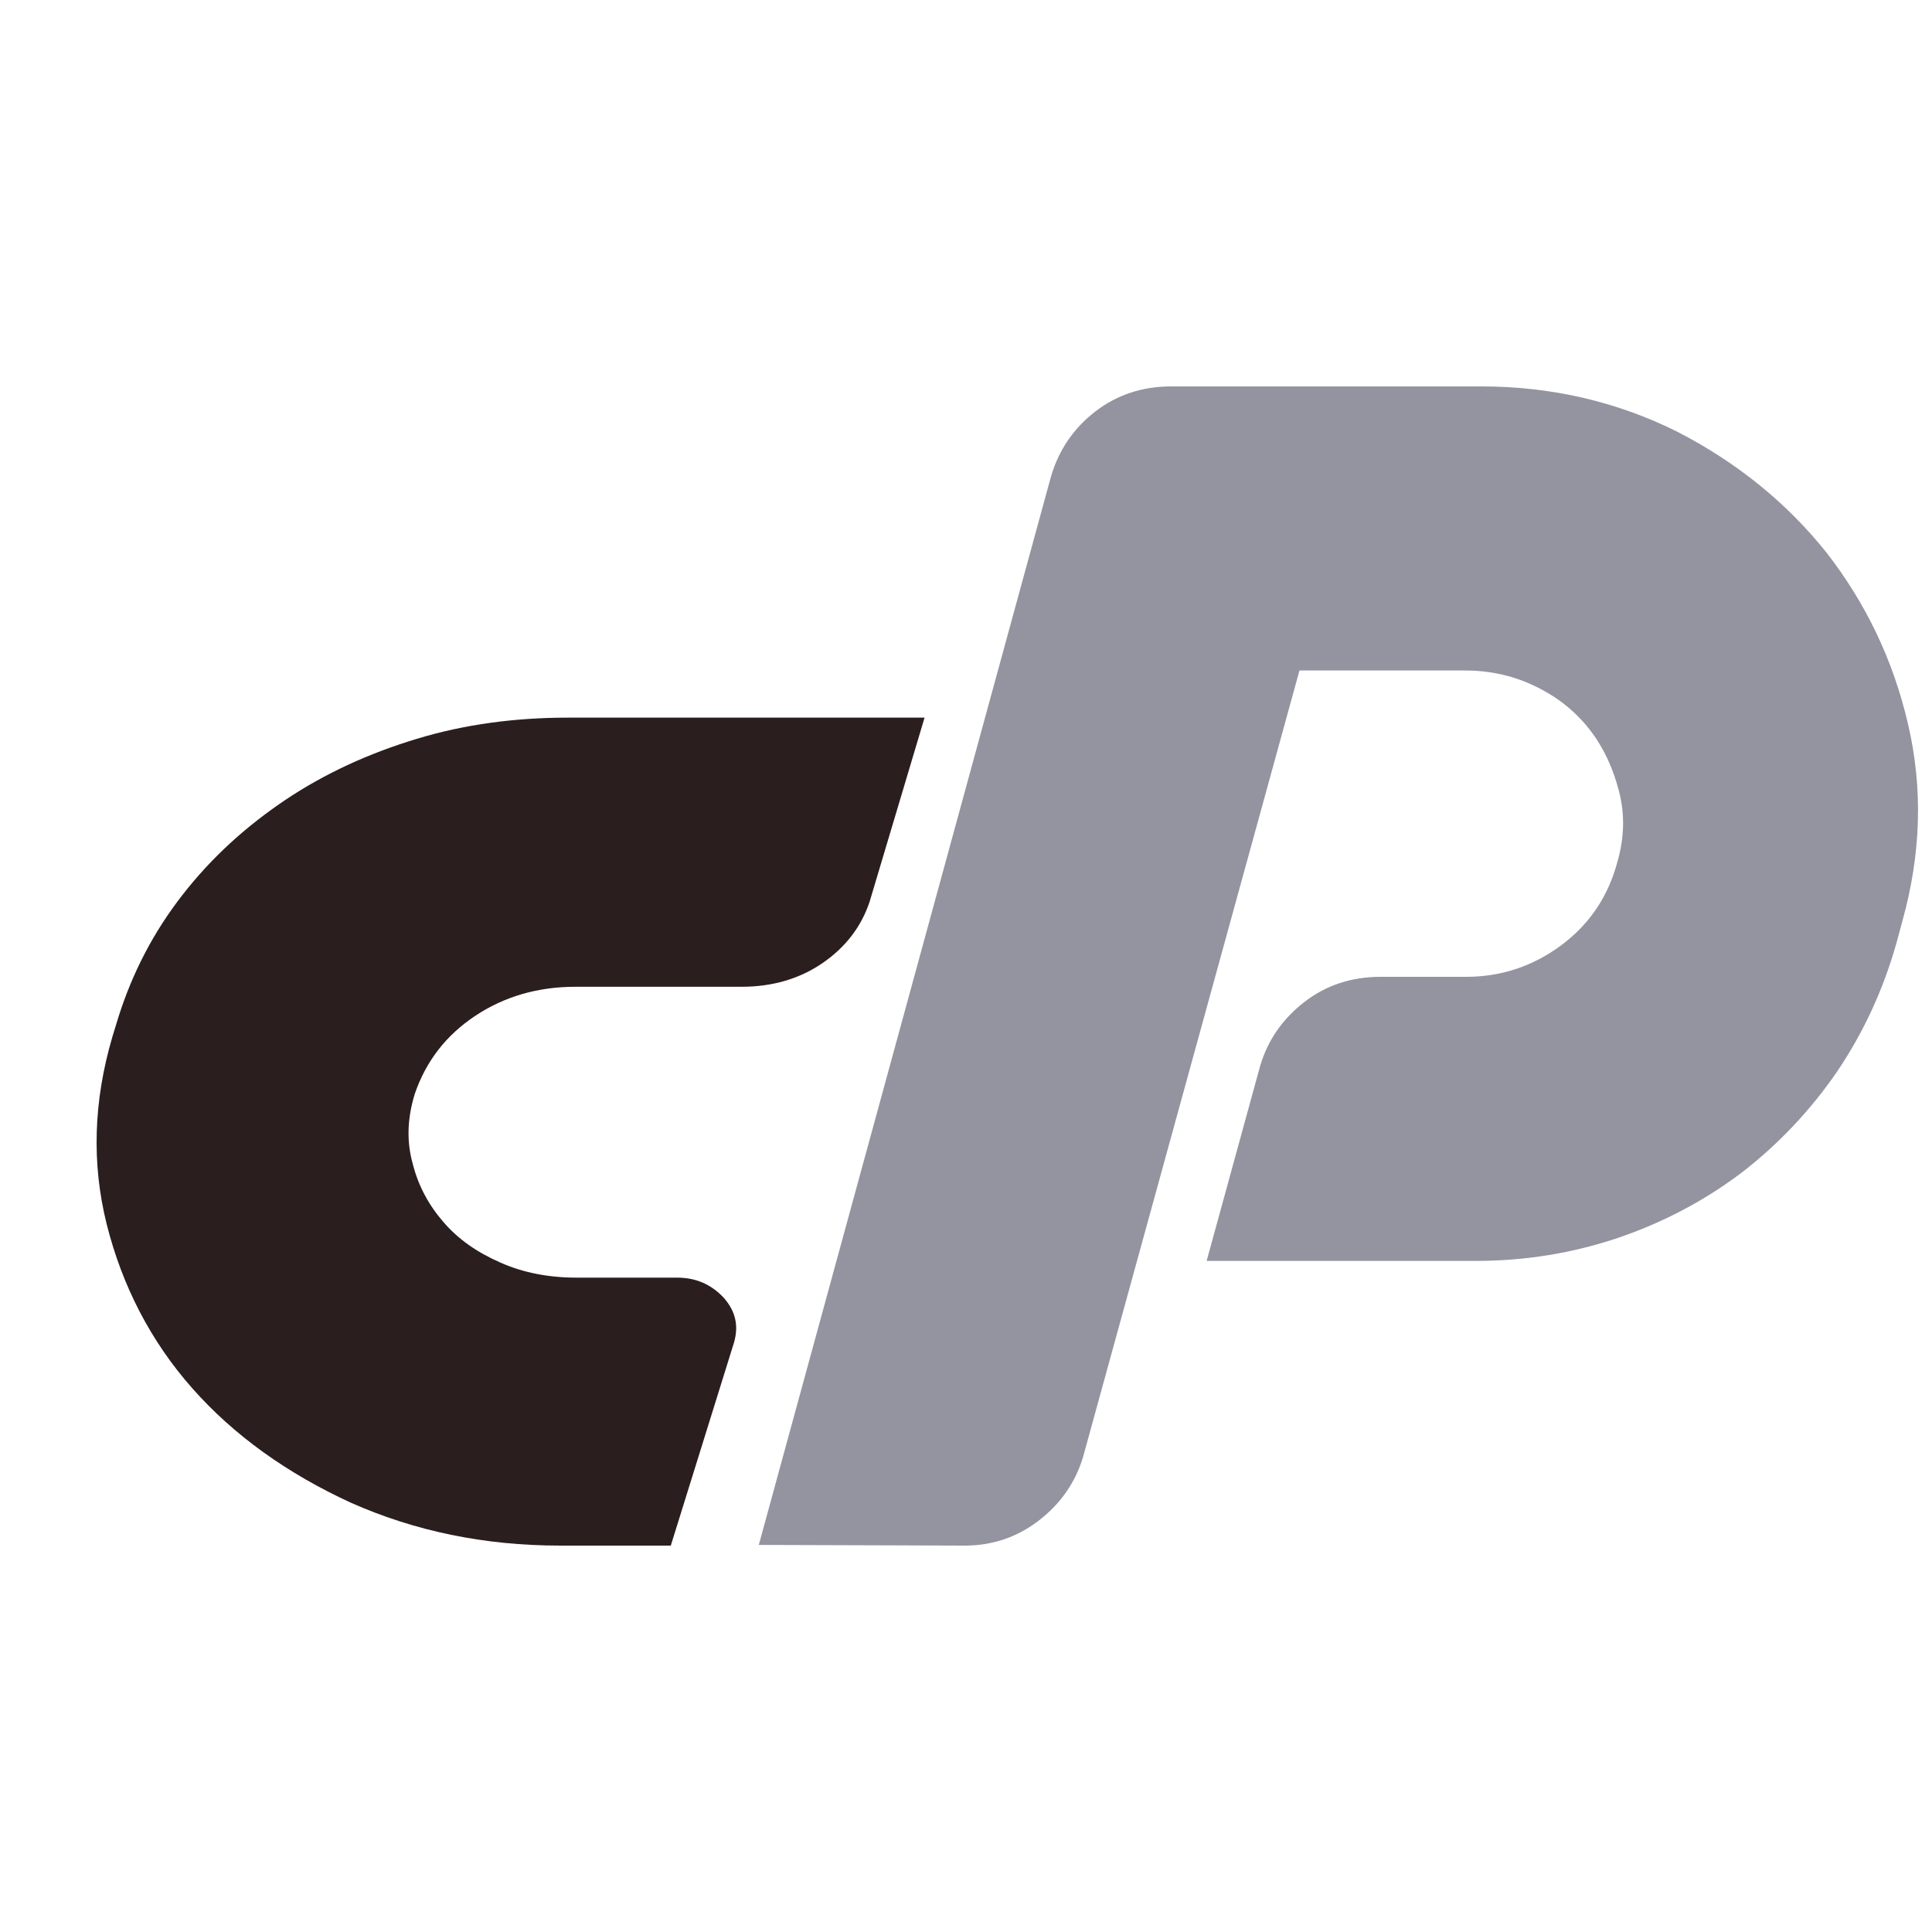
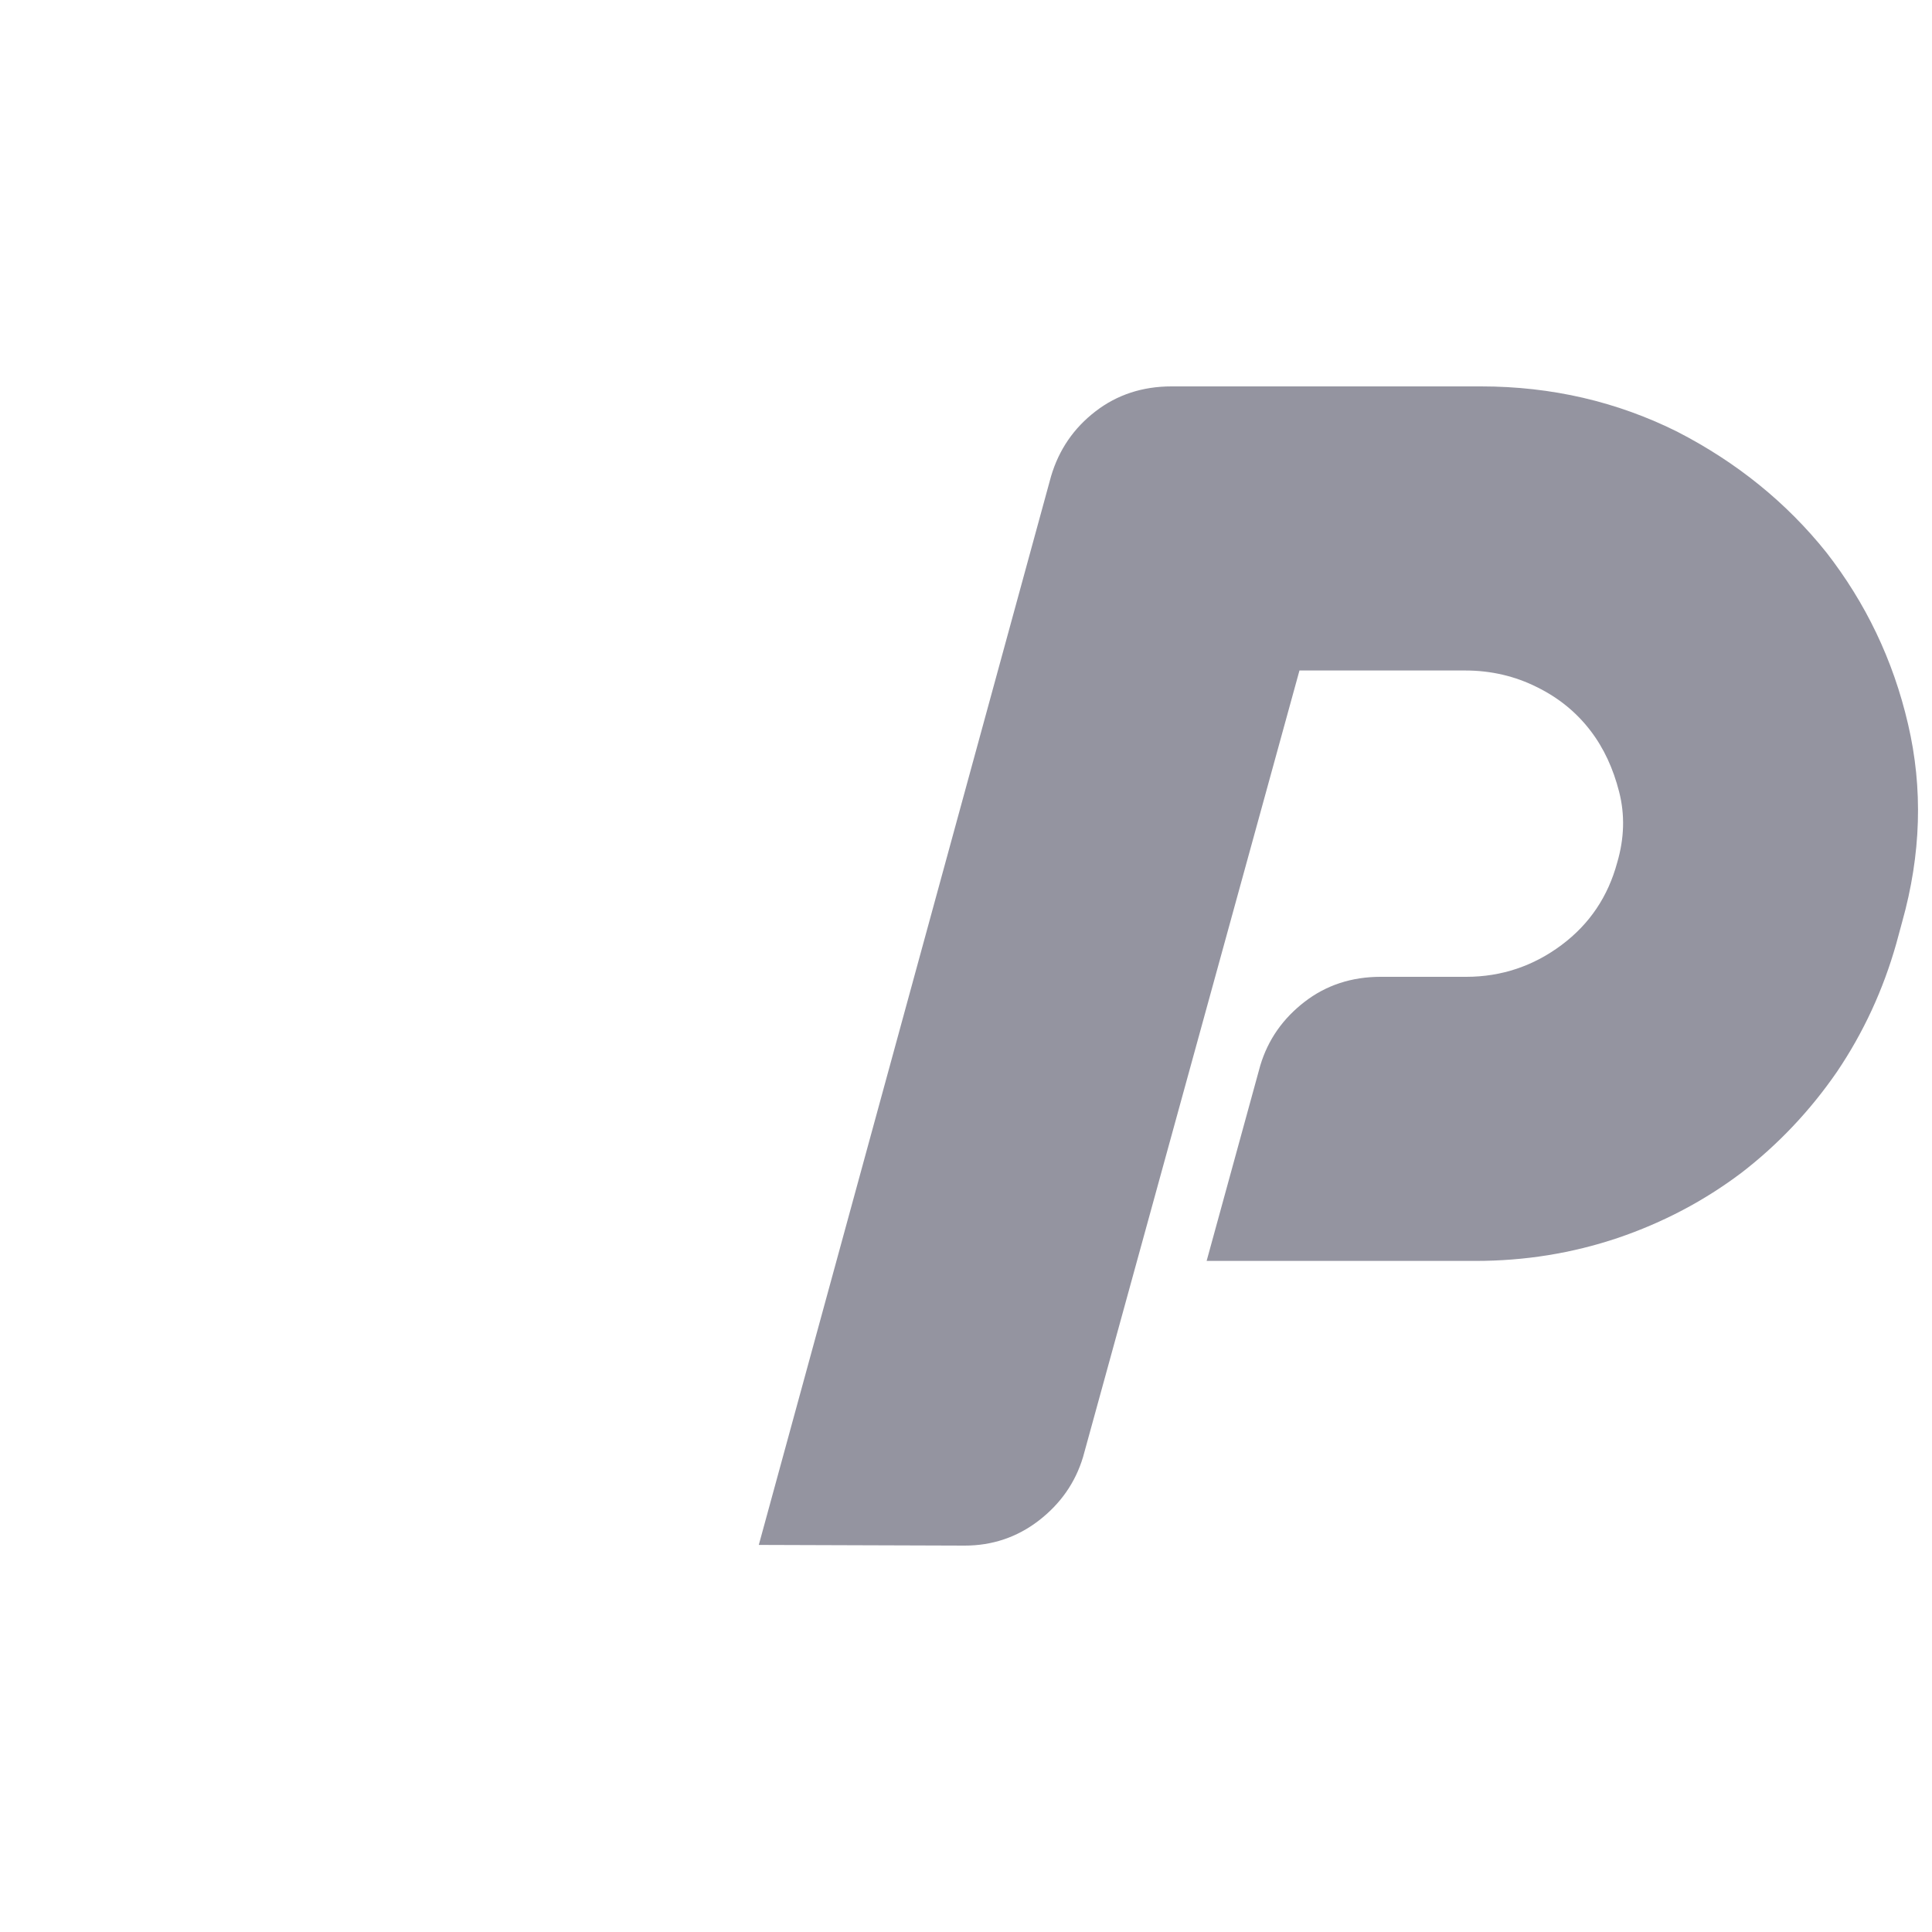
<svg xmlns="http://www.w3.org/2000/svg" width="20" height="20" viewBox="0 0 20 20" fill="none">
-   <path d="M5.878 7.429H9.571L9.003 9.332C8.916 9.595 8.751 9.808 8.513 9.971C8.276 10.133 7.995 10.215 7.678 10.215H5.957C5.569 10.215 5.223 10.315 4.921 10.515C4.618 10.716 4.41 10.985 4.294 11.323C4.215 11.58 4.208 11.818 4.273 12.049C4.33 12.275 4.438 12.475 4.59 12.65C4.741 12.826 4.935 12.963 5.18 13.07C5.417 13.176 5.684 13.226 5.965 13.226H7.009C7.203 13.226 7.361 13.295 7.491 13.433C7.613 13.571 7.649 13.721 7.599 13.896L6.944 16H5.799C5.014 16 4.294 15.85 3.632 15.556C2.977 15.255 2.423 14.861 1.991 14.372C1.559 13.884 1.264 13.308 1.105 12.675C0.947 12.043 0.968 11.398 1.163 10.734L1.228 10.522C1.372 10.071 1.587 9.651 1.89 9.263C2.192 8.875 2.545 8.556 2.955 8.28C3.366 8.005 3.819 7.798 4.316 7.648C4.813 7.497 5.338 7.429 5.878 7.429Z" fill="#2A1E1E" />
  <path d="M7.855 15.993L10.88 4.932C10.962 4.654 11.117 4.43 11.341 4.258C11.564 4.086 11.828 4 12.126 4H15.333C16.064 4 16.741 4.159 17.363 4.469C17.979 4.786 18.494 5.203 18.906 5.718C19.312 6.24 19.597 6.828 19.752 7.496C19.908 8.163 19.887 8.844 19.691 9.544L19.63 9.769C19.495 10.245 19.292 10.687 19.015 11.097C18.737 11.5 18.405 11.85 18.027 12.141C17.641 12.432 17.215 12.656 16.748 12.815C16.274 12.974 15.787 13.053 15.272 13.053H12.491L13.046 11.031C13.127 10.76 13.283 10.542 13.506 10.37C13.729 10.198 13.993 10.112 14.291 10.112H15.178C15.543 10.112 15.875 10 16.166 9.782C16.457 9.564 16.646 9.28 16.741 8.93C16.815 8.678 16.822 8.434 16.761 8.196C16.7 7.958 16.605 7.747 16.463 7.562C16.321 7.377 16.139 7.225 15.908 7.112C15.685 7 15.435 6.941 15.171 6.941H13.452L11.212 15.082C11.131 15.352 10.975 15.57 10.752 15.742C10.528 15.914 10.271 16 9.987 16L7.855 15.993Z" fill="#9494A0" />
</svg>